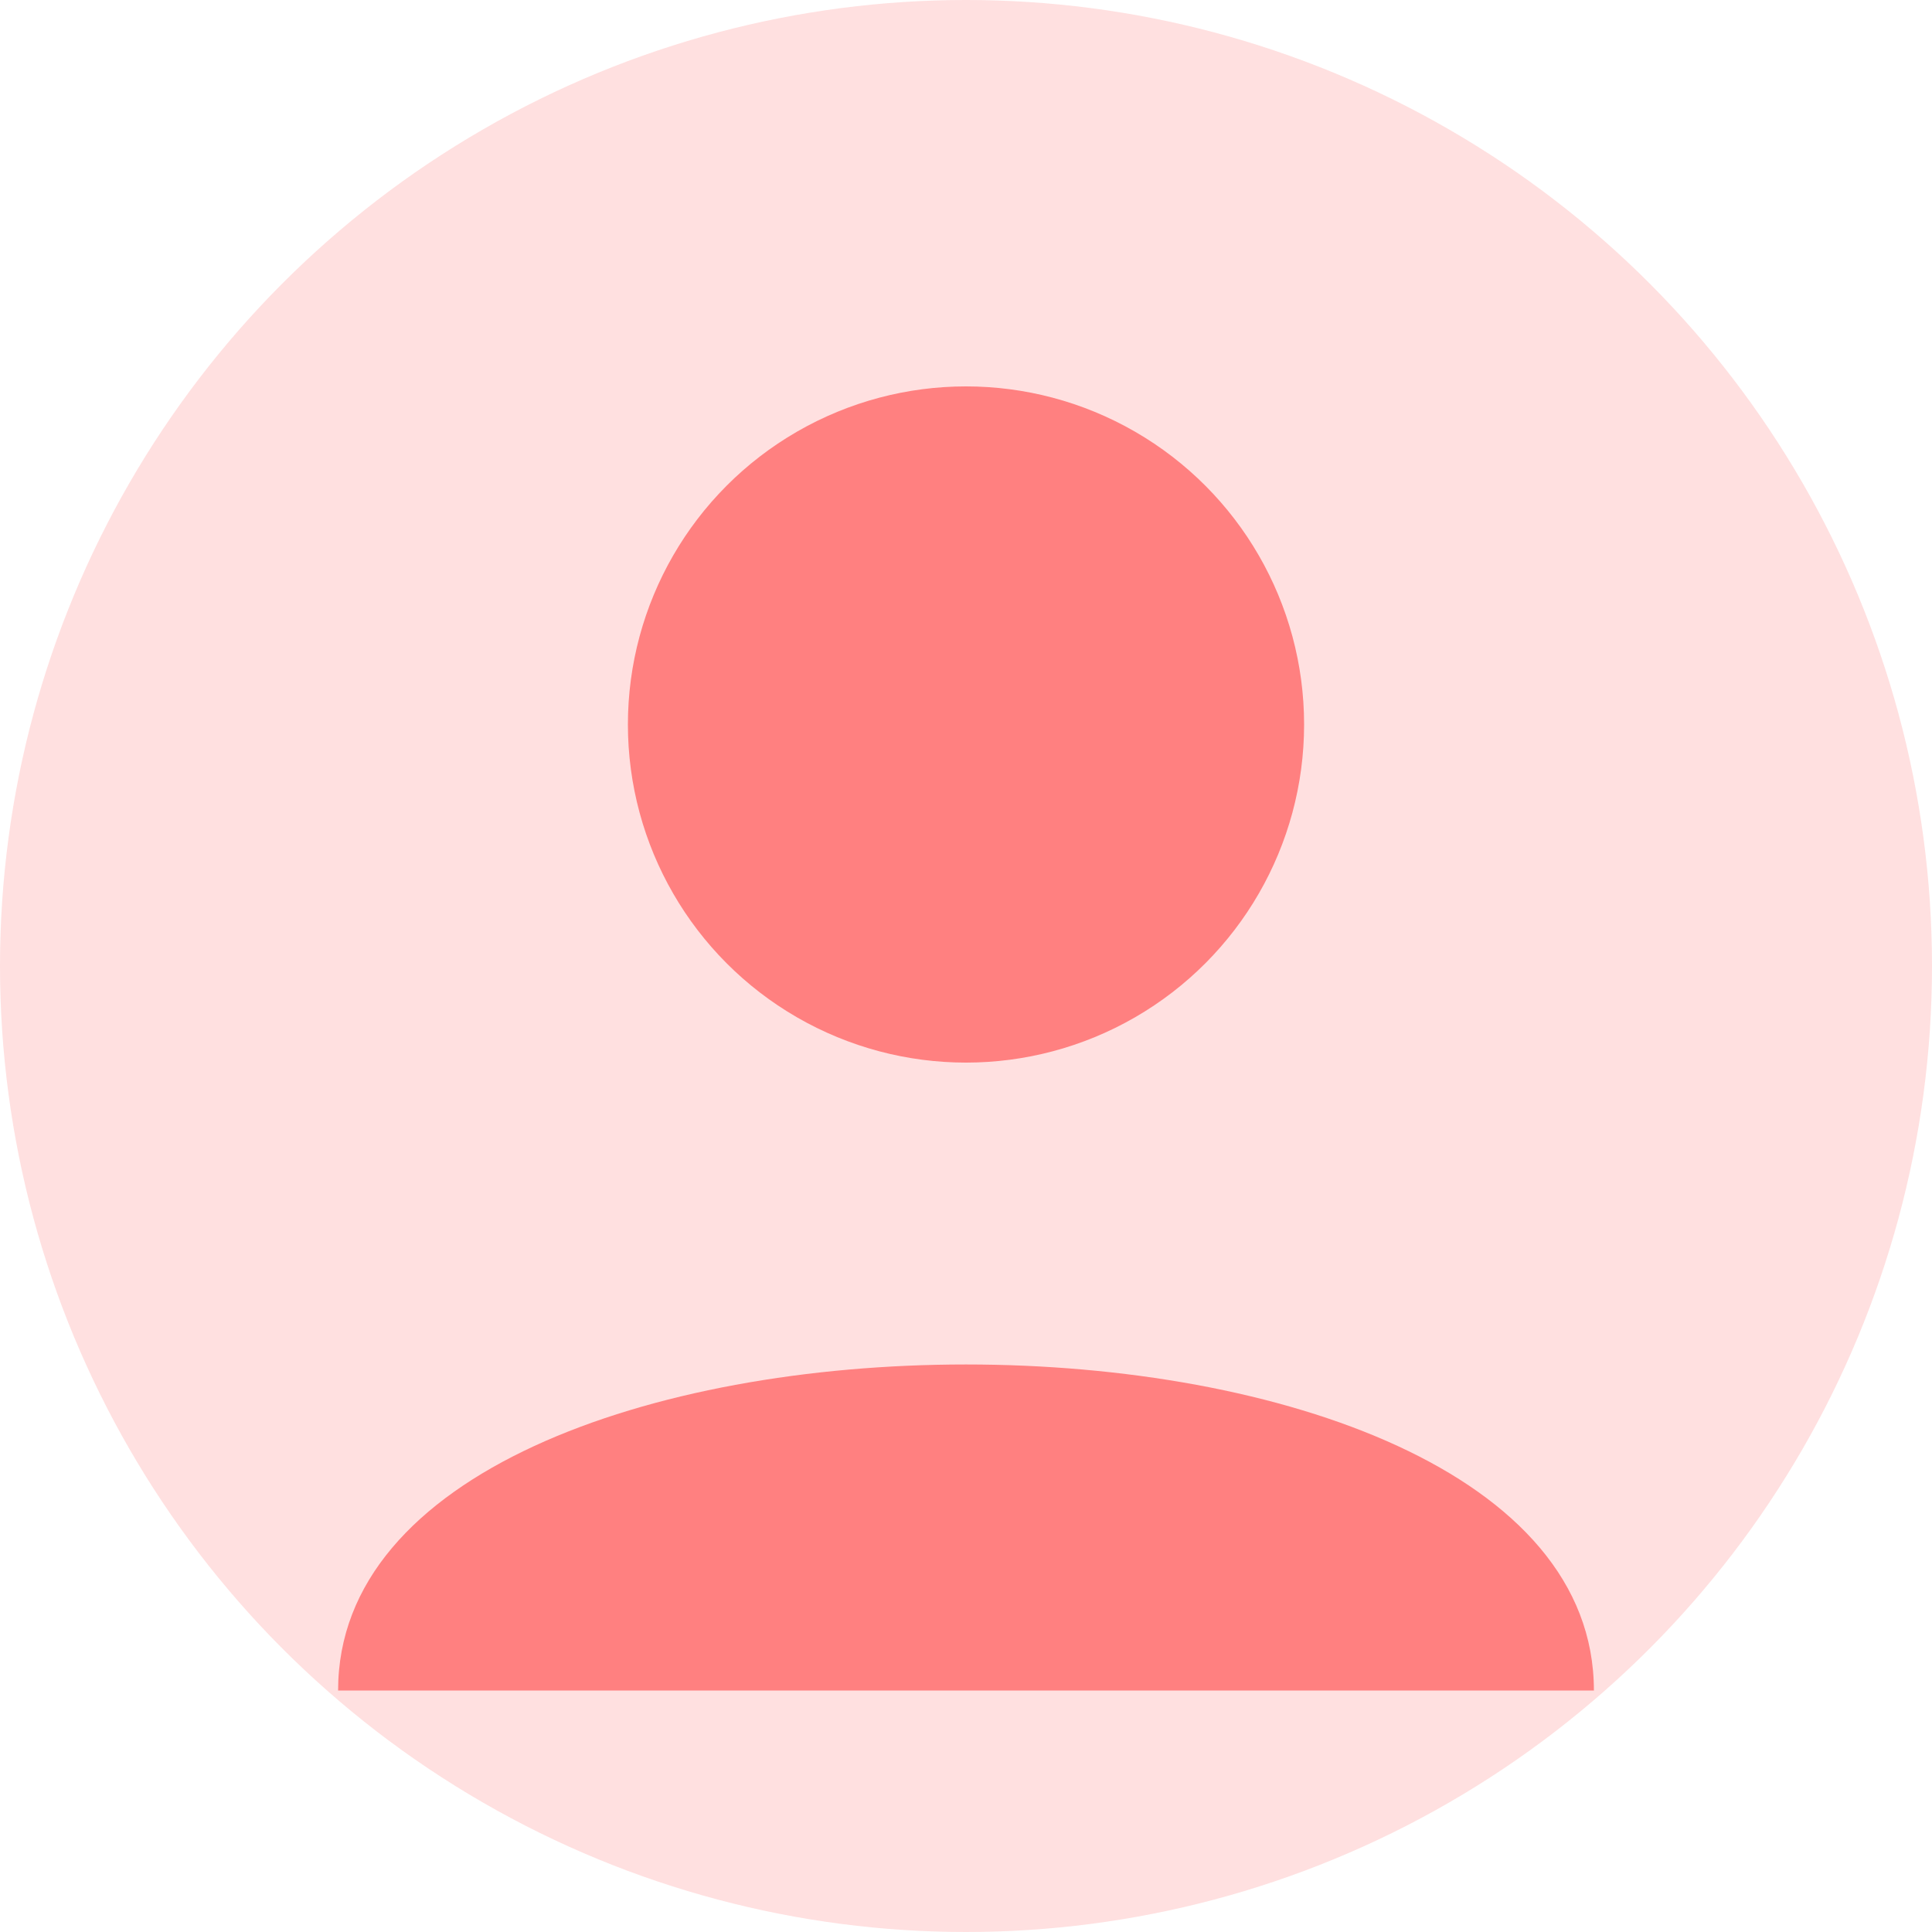
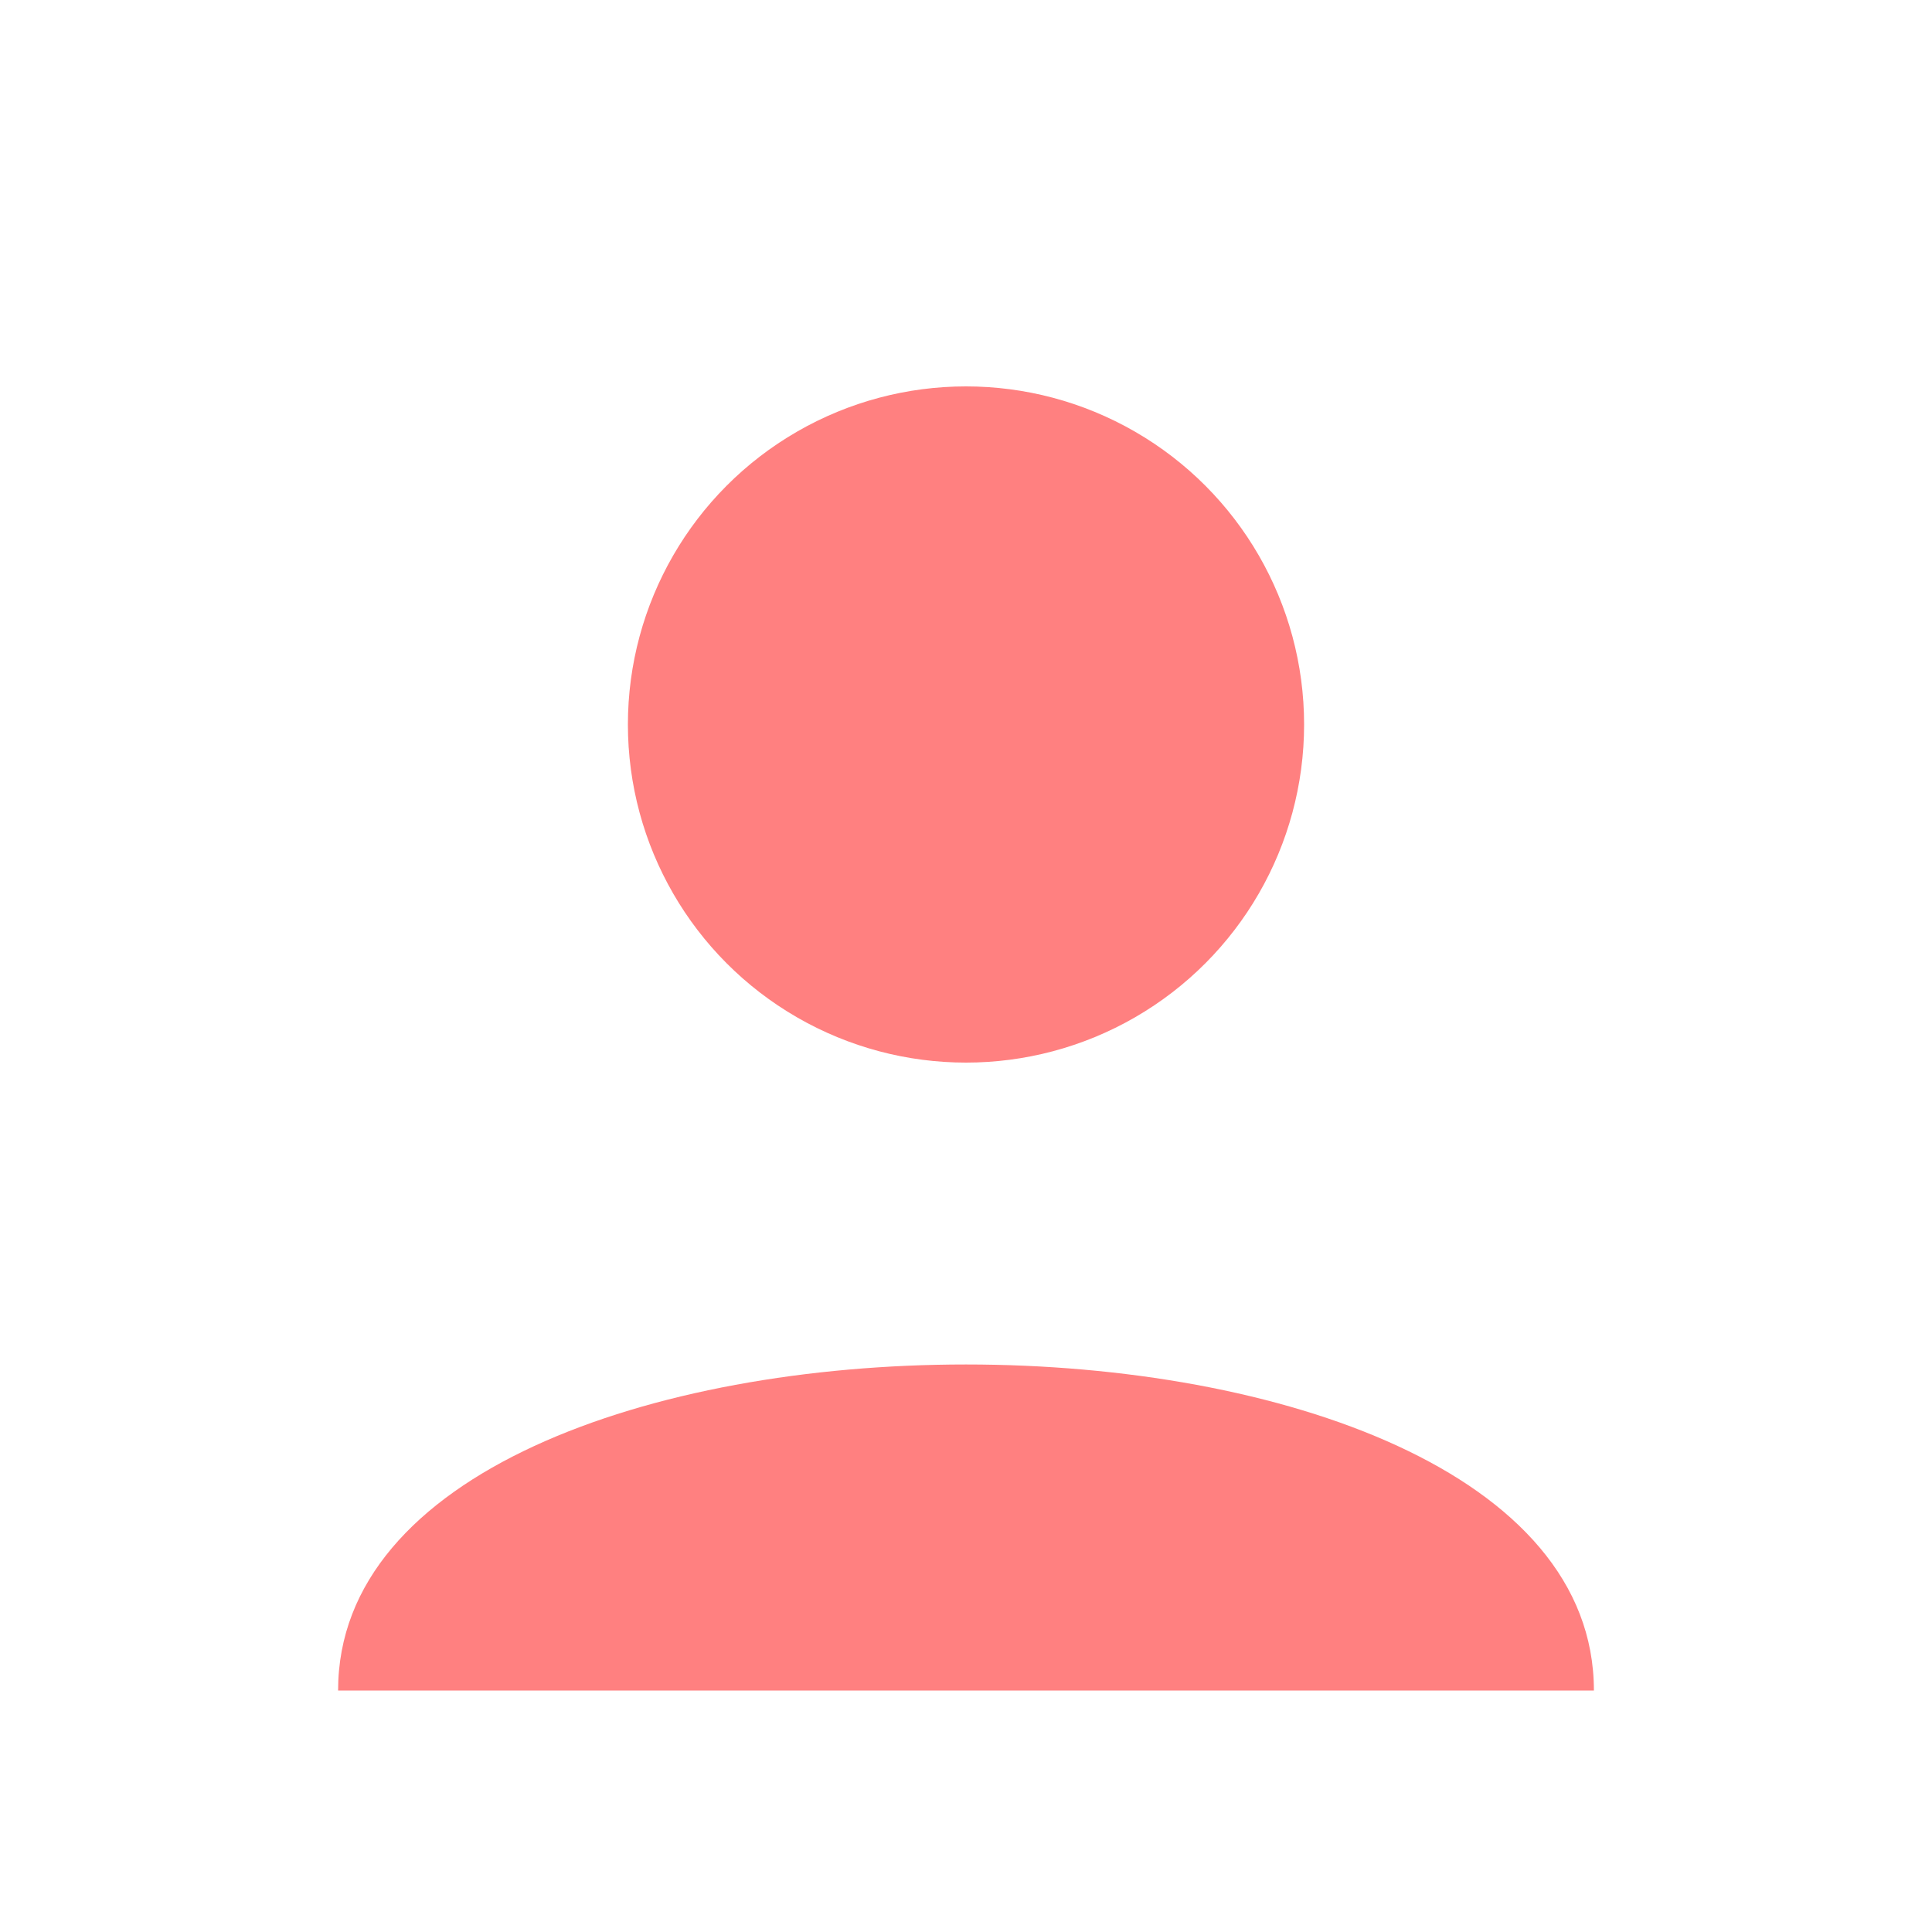
<svg xmlns="http://www.w3.org/2000/svg" width="40" height="40" viewBox="0 0 40 40">
-   <circle cx="20" cy="20" r="20" fill="#ffe0e0" />
  <circle cx="20" cy="15" r="7" fill="#ff8080" />
  <path d="M7,35 C7,26 33,26 33,35" fill="#ff8080" />
</svg>